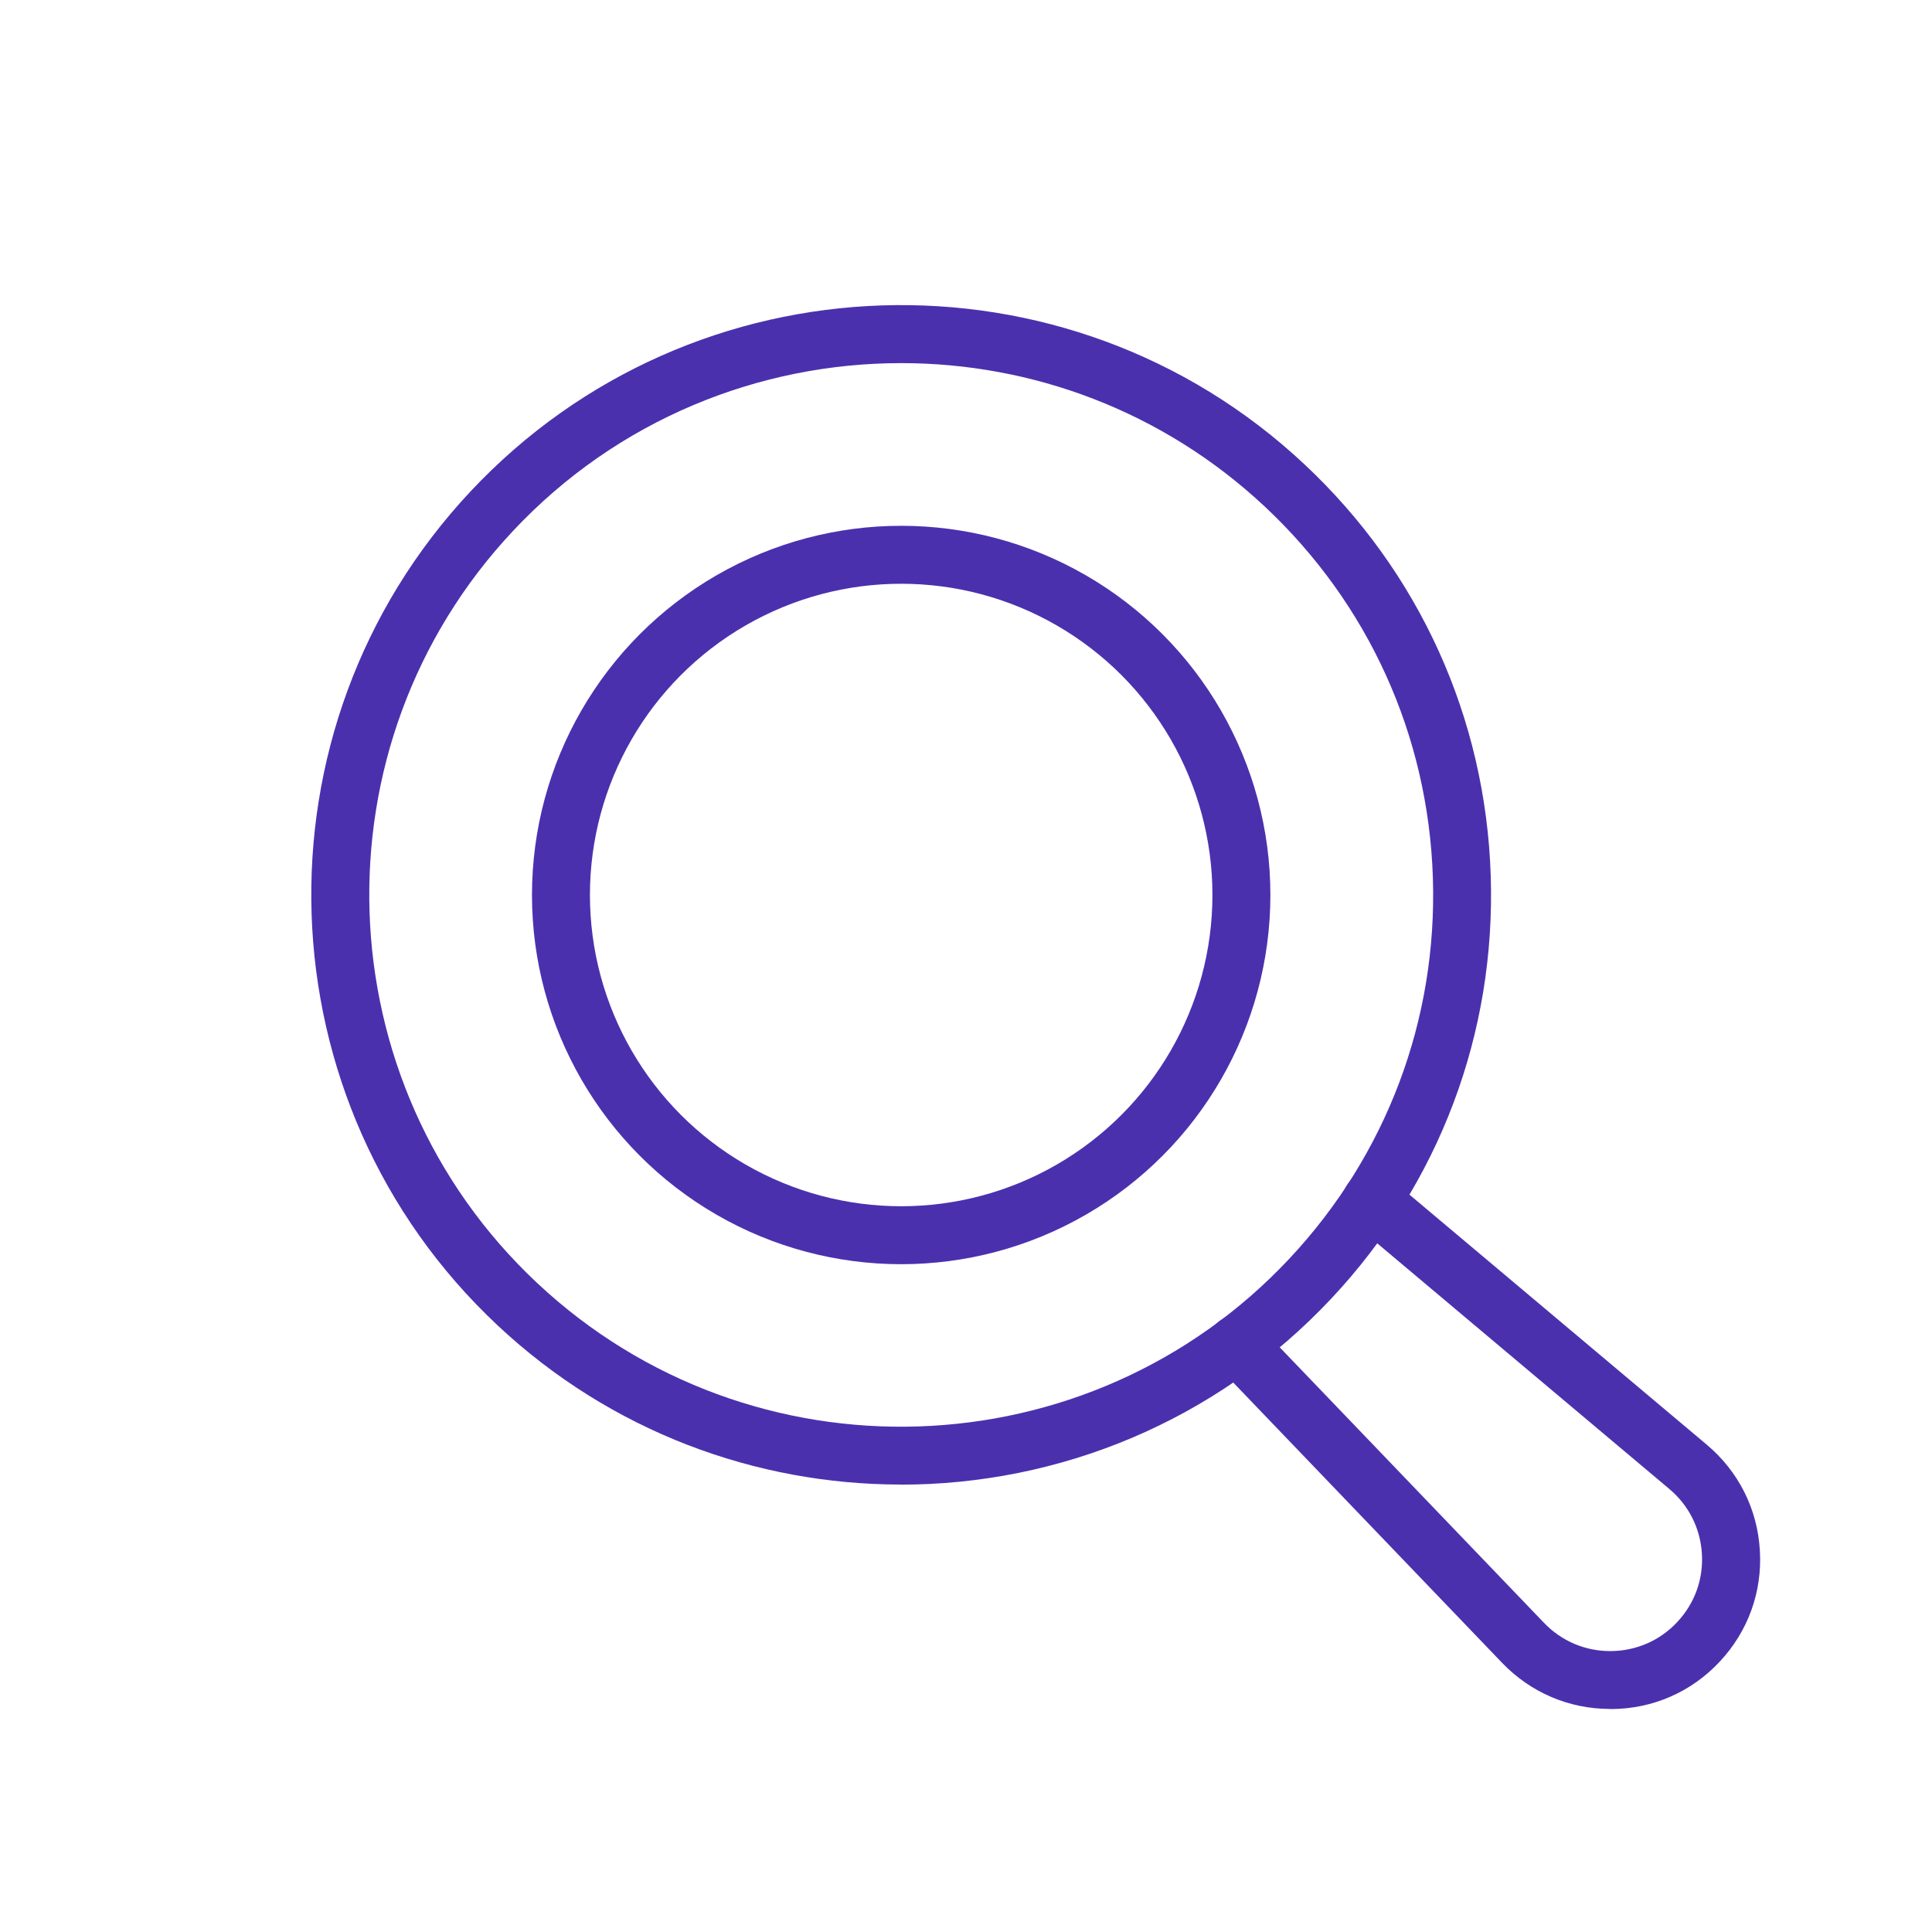
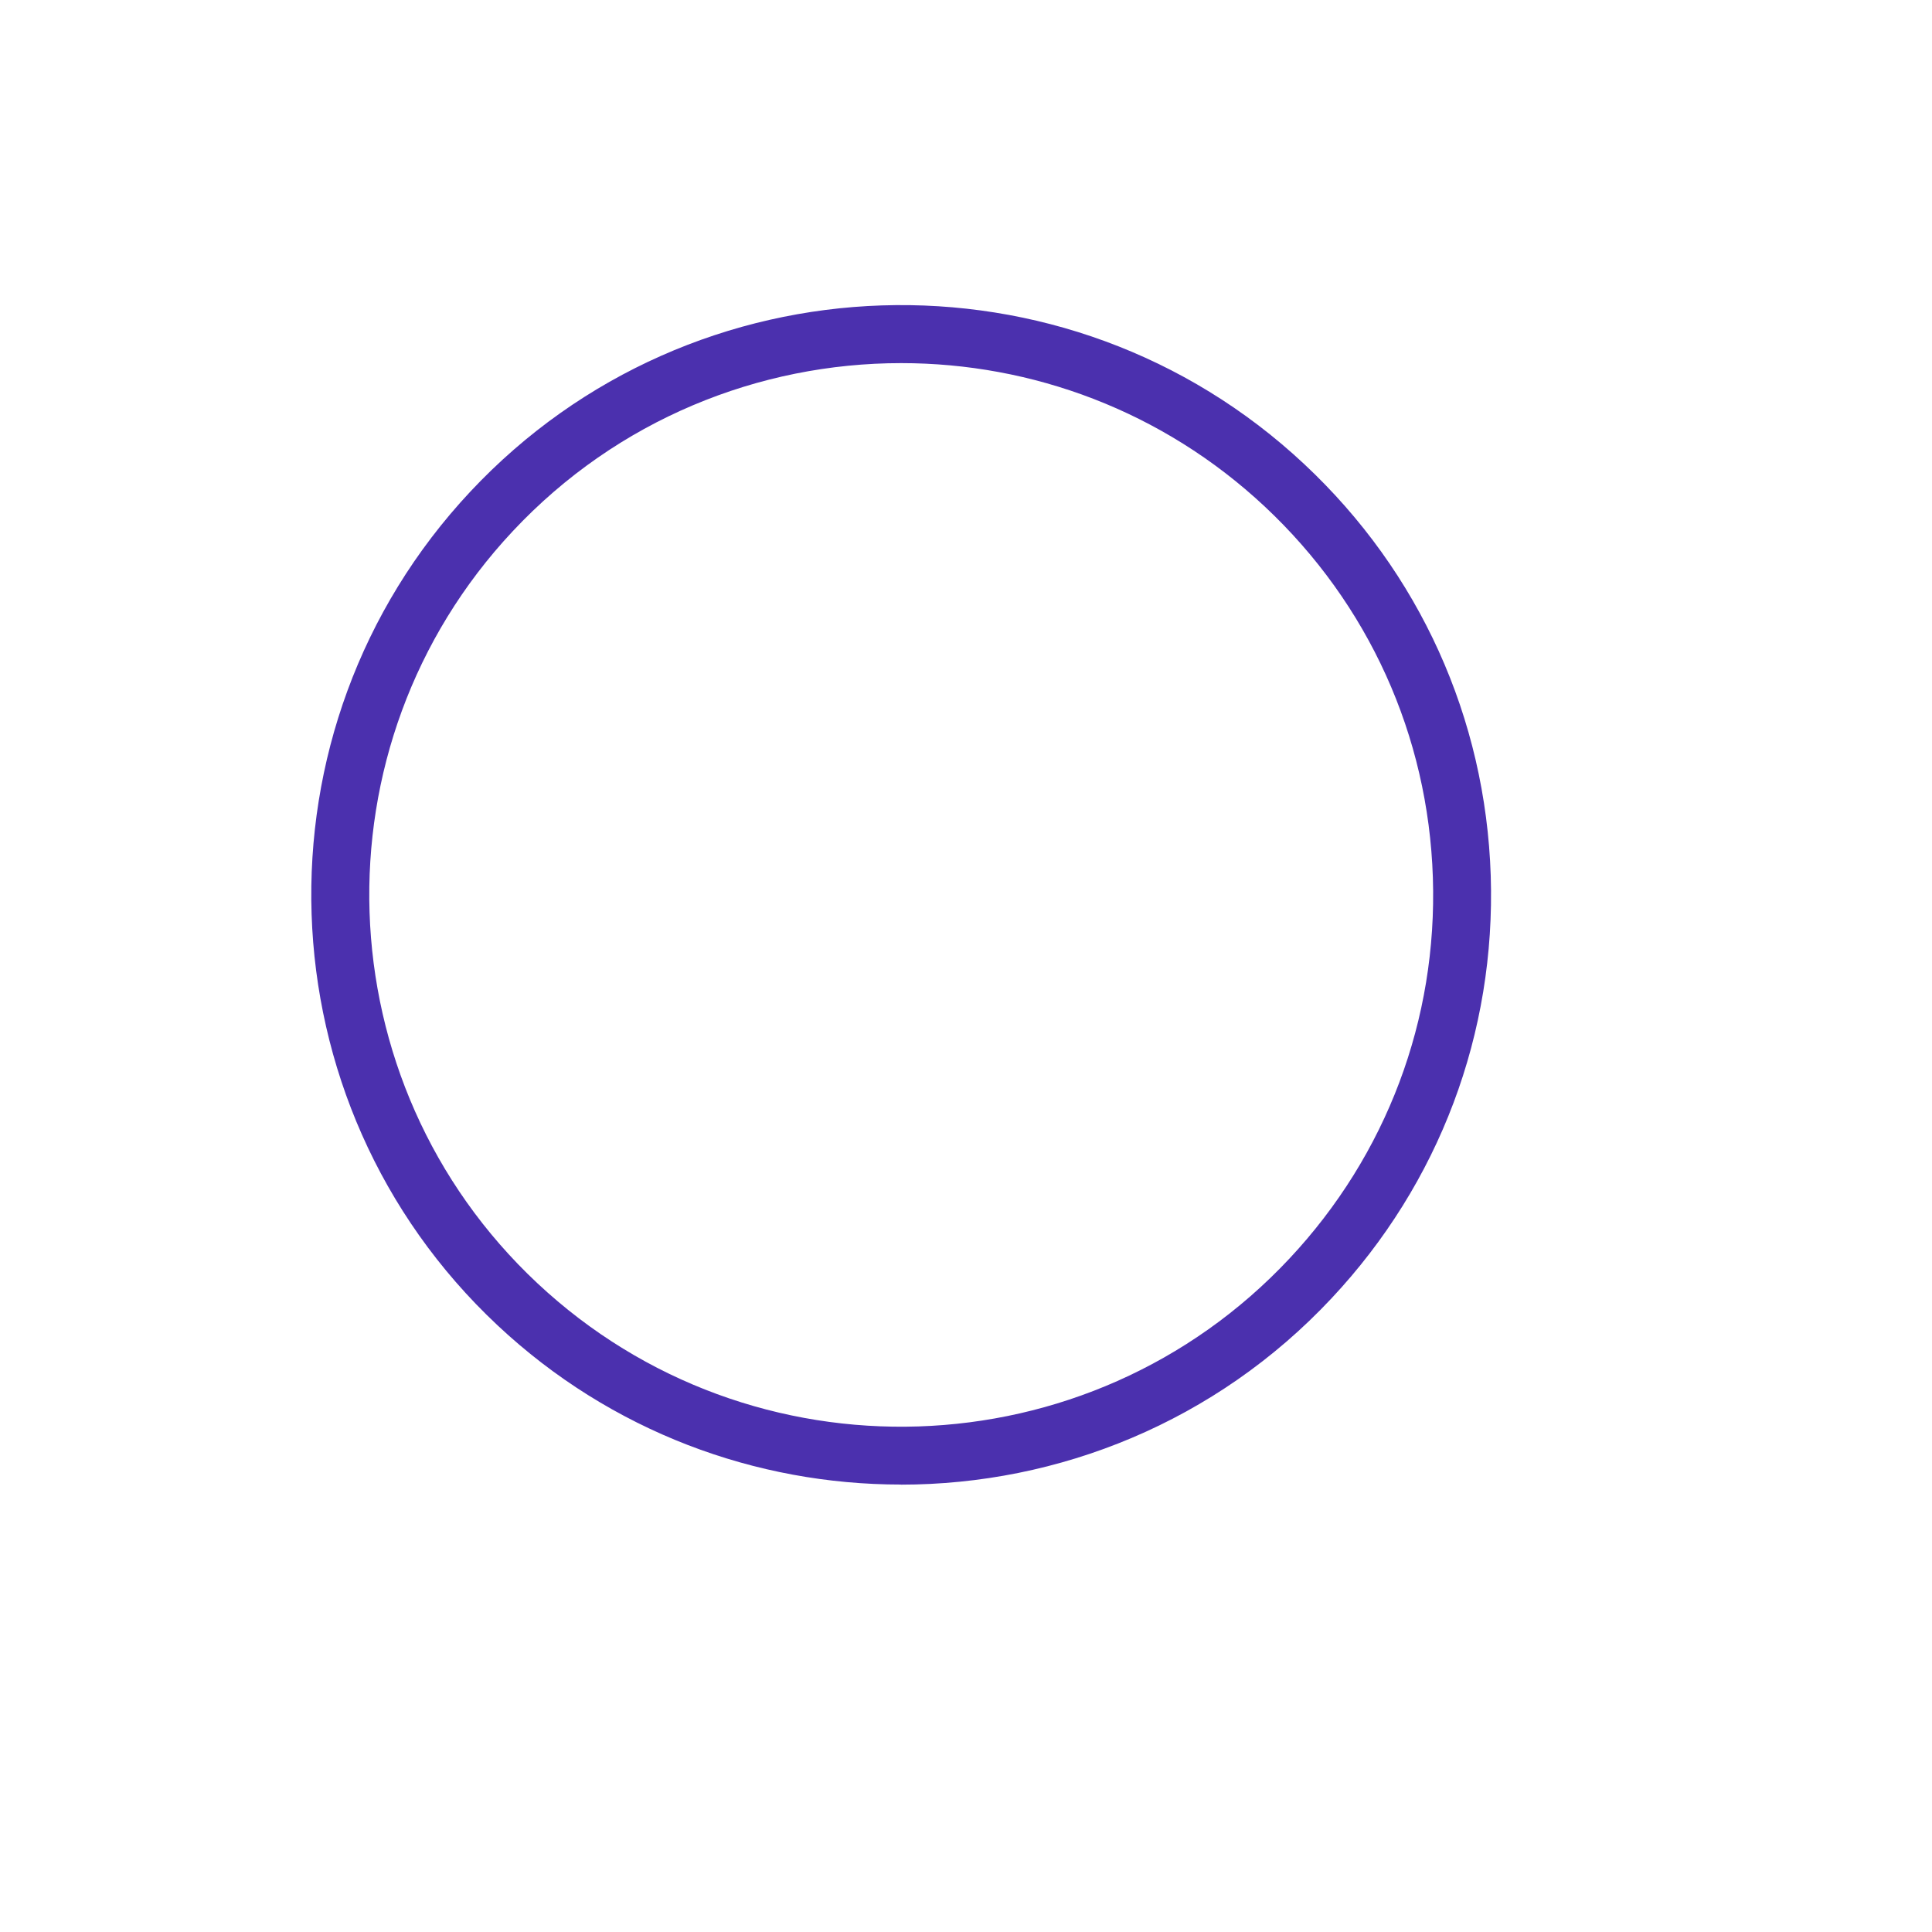
<svg xmlns="http://www.w3.org/2000/svg" id="Icons" viewBox="0 0 200 200">
  <defs>
    <style>
      .cls-1 {
        fill: #4b30ae;
      }

      .cls-2 {
        fill: none;
        stroke: #4b30ae;
        stroke-miterlimit: 10;
        stroke-width: 6px;
      }
    </style>
  </defs>
  <path class="cls-1" d="M93.25,153.68c-14.97,0-29.97-5.45-41.73-16.47-24.58-23.02-25.85-61.75-2.82-86.33,23.02-24.58,61.75-25.85,86.33-2.82,11.91,11.15,18.76,26.27,19.29,42.58.53,16.31-5.31,31.84-16.47,43.75-12,12.82-28.28,19.3-44.6,19.3h0ZM93.29,37.59c-14.71,0-29.39,5.84-40.21,17.4-20.76,22.16-19.62,57.09,2.55,77.85,22.17,20.76,57.09,19.62,77.85-2.55,10.06-10.74,15.33-24.75,14.85-39.45s-6.66-28.34-17.4-38.4h0c-10.61-9.93-24.13-14.85-37.63-14.85h-.01Z" />
-   <path class="cls-1" d="M166.69,176.91c-4.26,0-8.23-1.69-11.19-4.77l-29.64-30.9c-1.15-1.2-1.11-3.1.09-4.24,1.19-1.15,3.09-1.11,4.24.09l29.64,30.9c1.81,1.89,4.25,2.93,6.86,2.93h.06c2.63-.02,5.08-1.08,6.88-3.01,1.8-1.92,2.71-4.43,2.55-7.06s-1.35-5.01-3.37-6.71l-32.77-27.56c-1.27-1.07-1.43-2.96-.36-4.23s2.96-1.43,4.23-.36l32.77,27.56c3.29,2.77,5.25,6.65,5.5,10.95.26,4.29-1.22,8.38-4.16,11.52s-6.92,4.88-11.22,4.9h-.11Z" />
-   <circle class="cls-2" cx="93.29" cy="92.65" r="35.22" />
</svg>